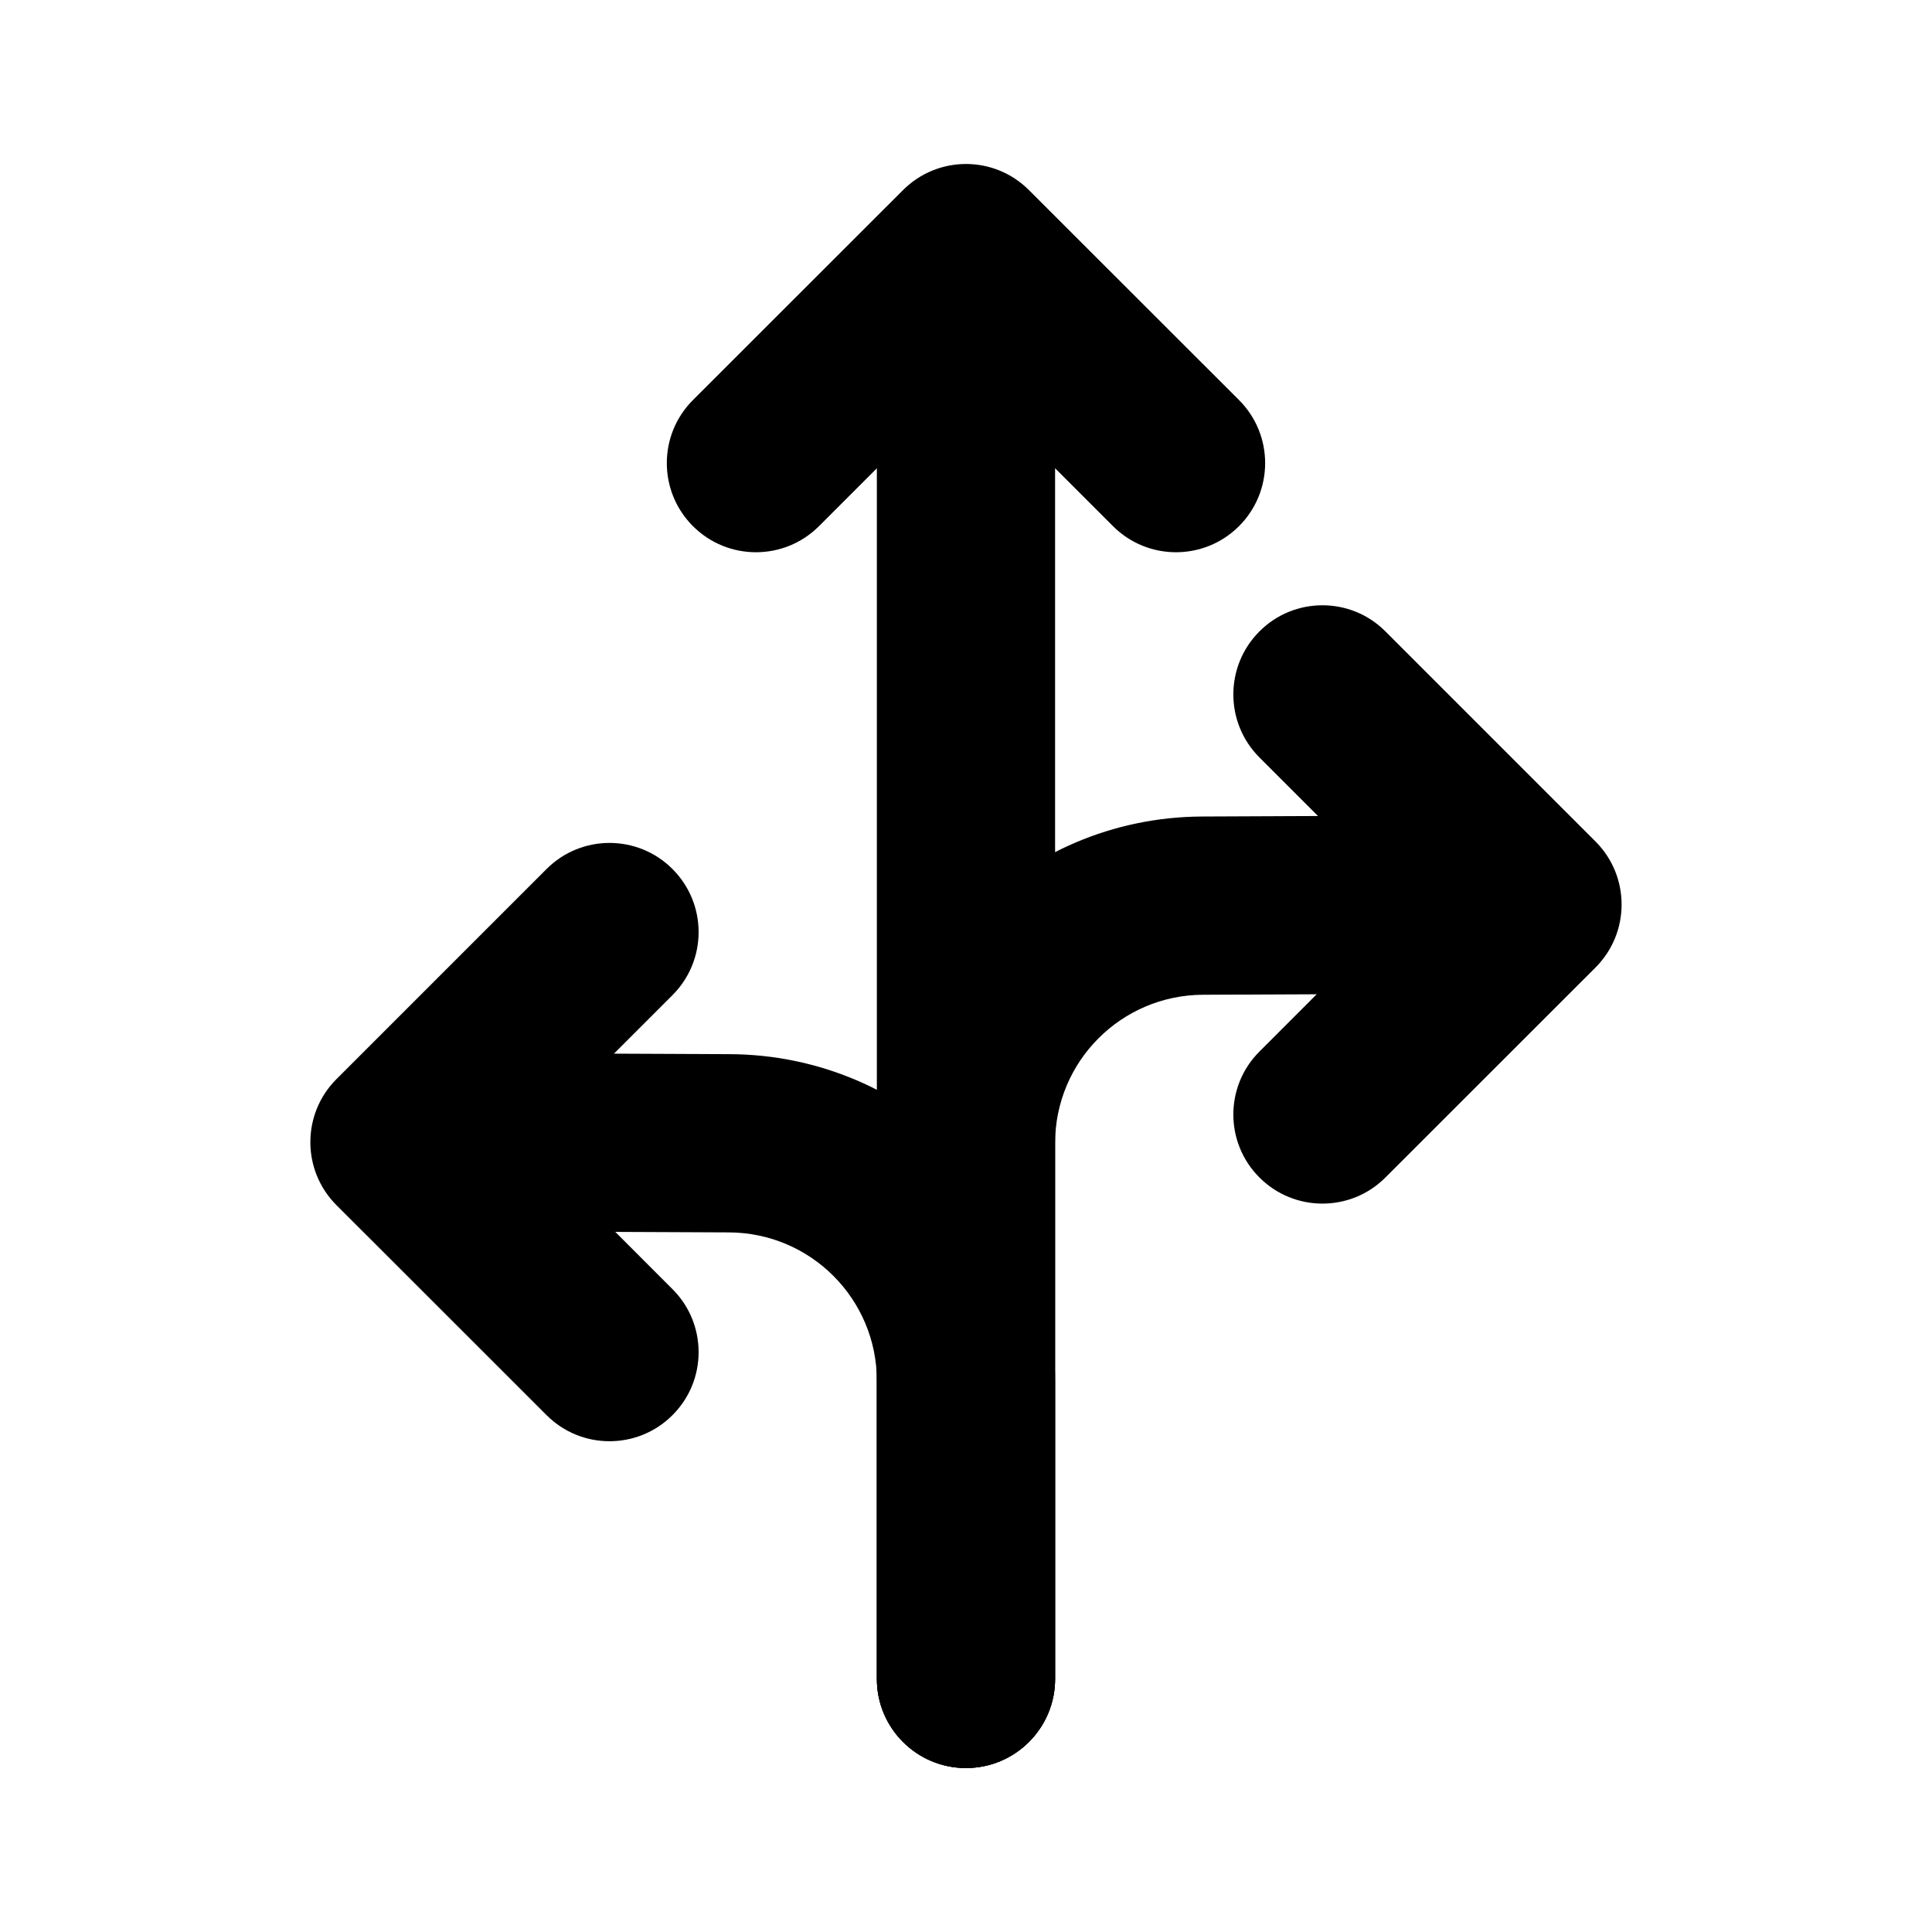
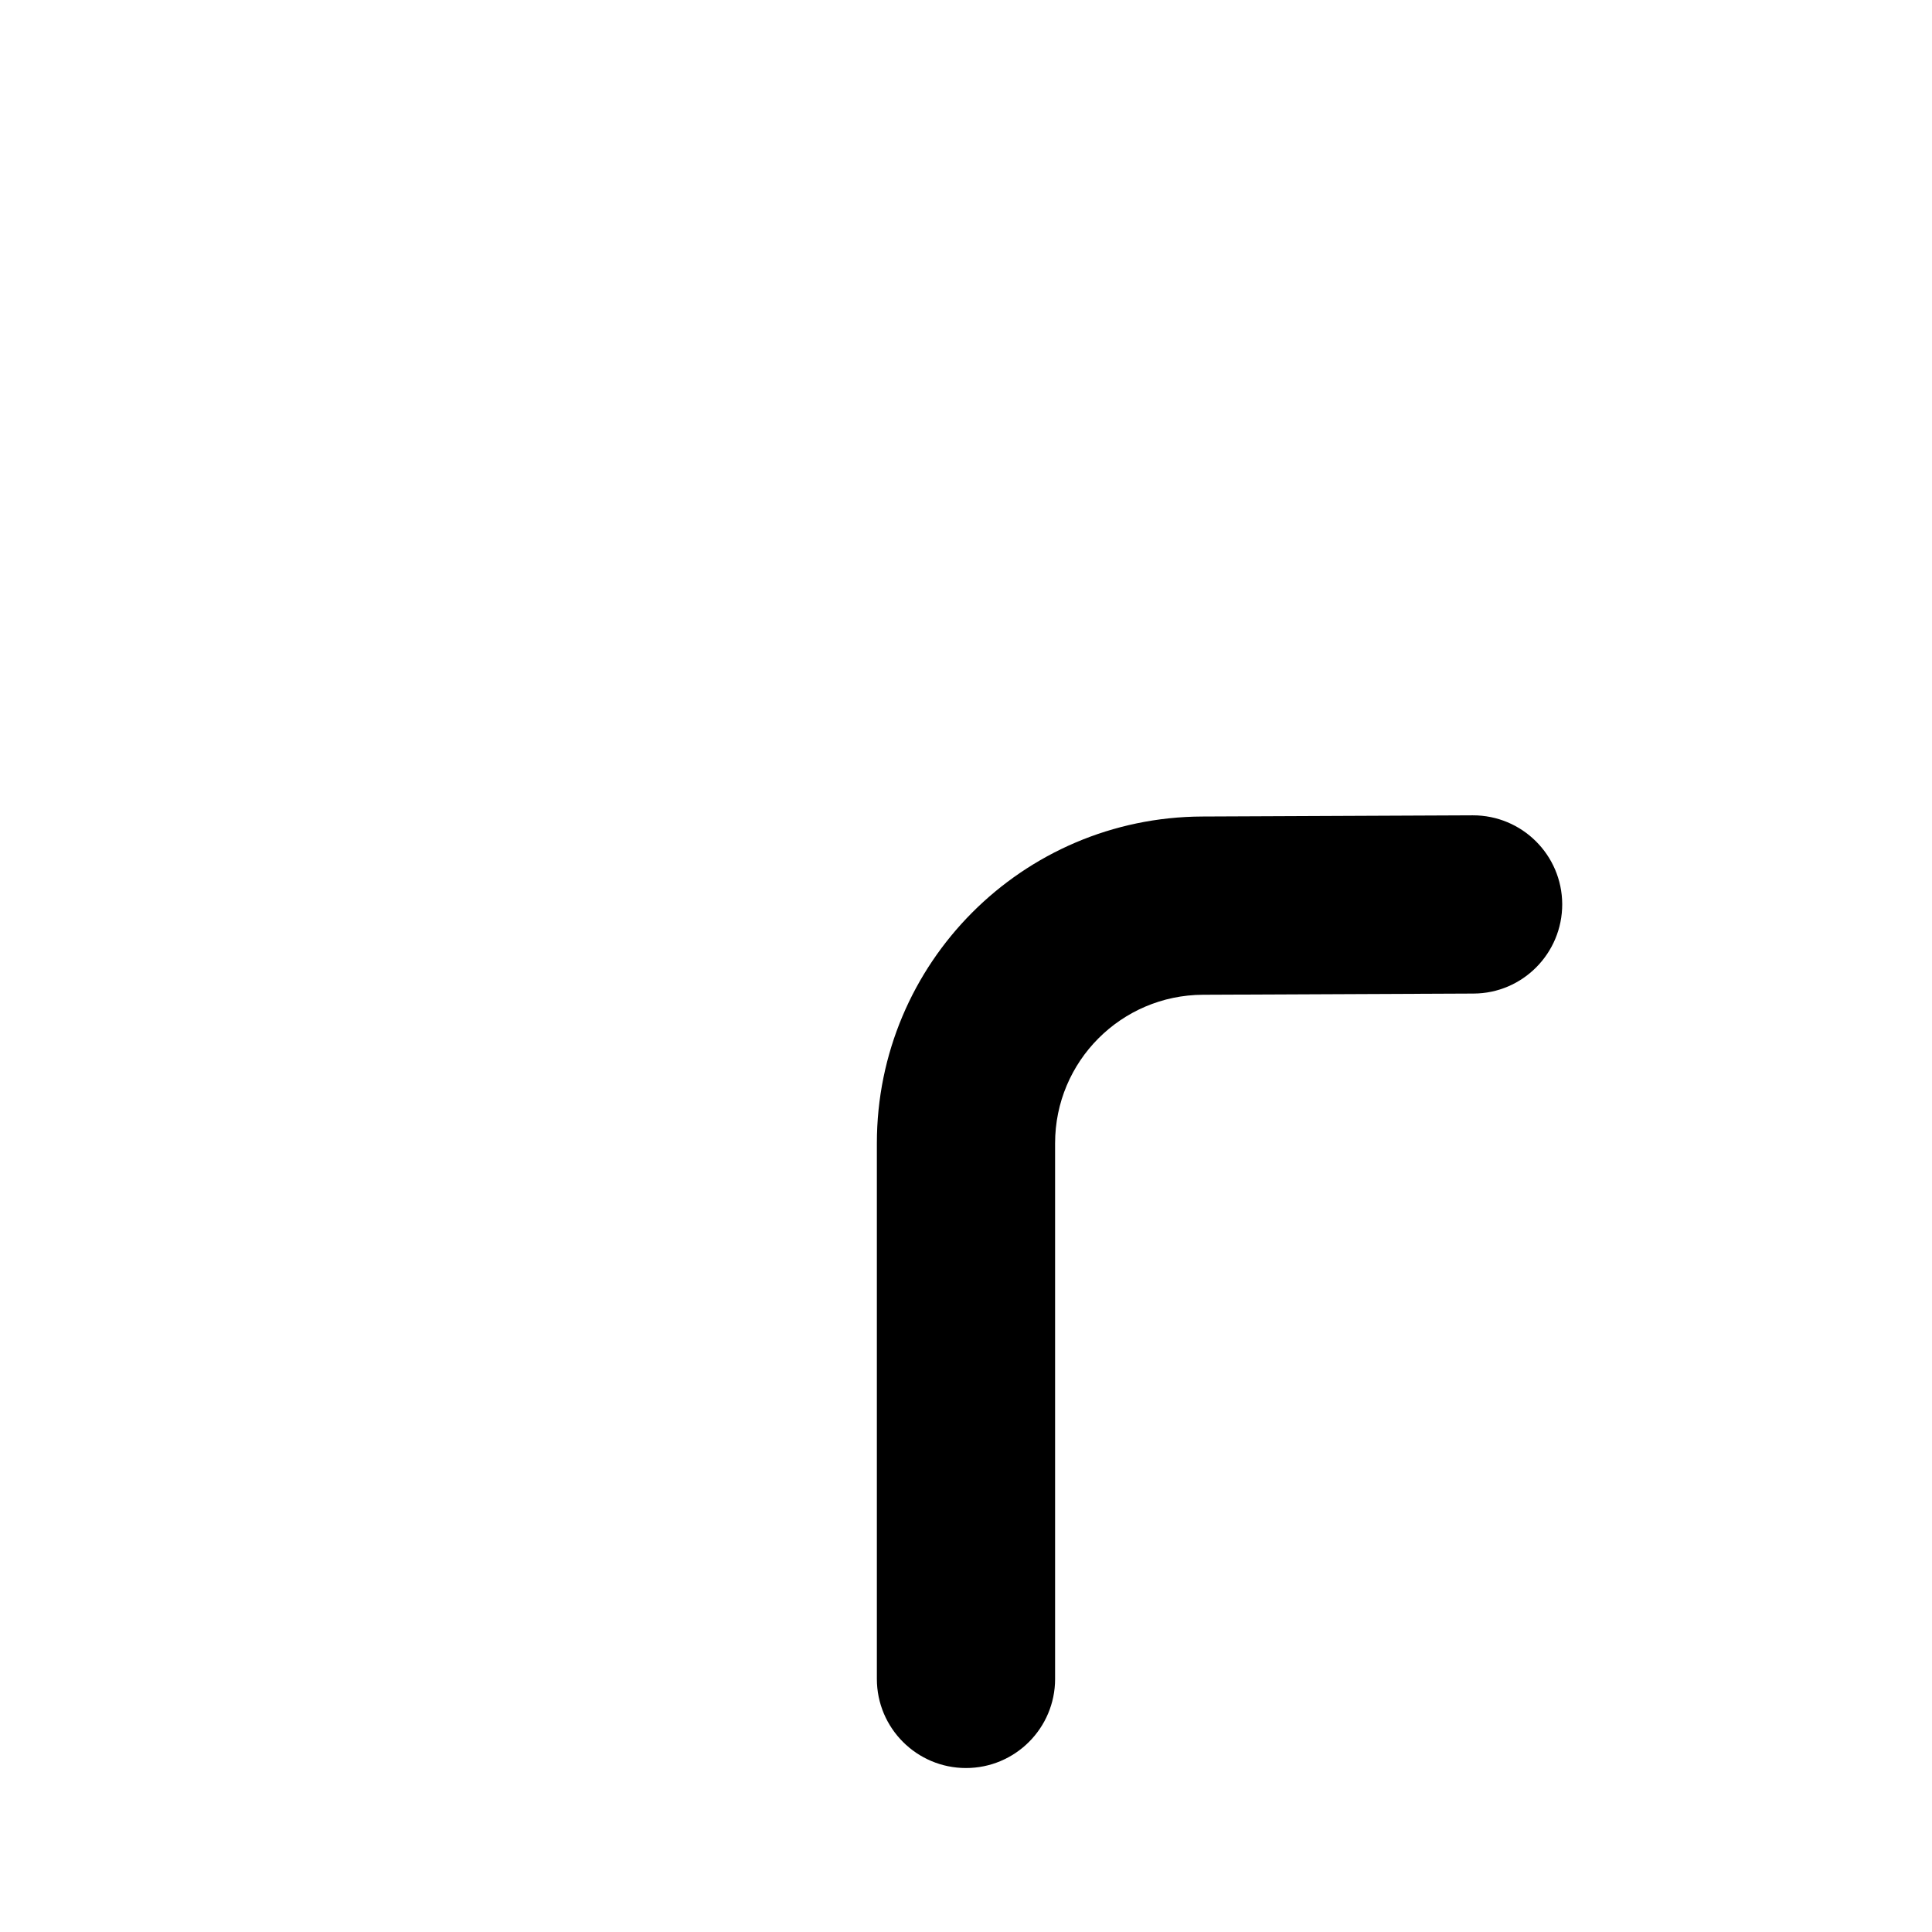
<svg xmlns="http://www.w3.org/2000/svg" fill="#000000" width="800px" height="800px" version="1.1" viewBox="144 144 512 512">
  <g fill-rule="evenodd">
-     <path d="m423.61 588.93v-362.11c0-13.035-10.578-23.617-23.617-23.617-13.035 0-23.617 10.578-23.617 23.617v362.11c0 13.035 10.578 23.617 23.617 23.617 13.035 0 23.617-10.578 23.617-23.617z" />
-     <path d="m423.61 588.93v-78.973c0-47.703-38.543-86.402-86.246-86.594-35.016-0.156-71.668-0.316-71.668-0.316-13.035-0.031-23.648 10.484-23.711 23.523-0.031 13.035 10.484 23.68 23.523 23.711 0 0 36.652 0.156 71.668 0.316 21.695 0.094 39.203 17.664 39.203 39.359v78.973c0 13.035 10.578 23.617 23.617 23.617 13.035 0 23.617-10.578 23.617-23.617z" />
    <path d="m423.61 588.93v-141.95c0-21.695 17.508-39.266 39.203-39.359 35.016-0.156 71.668-0.316 71.668-0.316 13.035-0.031 23.555-10.676 23.523-23.711-0.062-13.035-10.676-23.555-23.711-23.523 0 0-36.652 0.156-71.668 0.316-47.703 0.188-86.246 38.887-86.246 86.594v141.95c0 13.035 10.578 23.617 23.617 23.617 13.035 0 23.617-10.578 23.617-23.617z" />
-     <path d="m361.05 283.43 38.949-38.949s38.949 38.949 38.949 38.949c9.227 9.227 24.184 9.227 33.41 0 9.227-9.227 9.227-24.184 0-33.41l-55.672-55.641c-9.227-9.227-24.152-9.227-33.379 0l-55.672 55.641c-9.227 9.227-9.227 24.184 0 33.41 9.227 9.227 24.184 9.227 33.41 0z" />
-     <path d="m288.84 374.3-55.672 55.672c-9.227 9.227-9.227 24.184 0 33.41l55.672 55.641c9.195 9.227 24.184 9.227 33.379 0 9.227-9.195 9.227-24.184 0-33.379l-38.949-38.98s38.949-38.949 38.949-38.949c9.227-9.227 9.227-24.184 0-33.41-9.195-9.227-24.184-9.227-33.379 0z" />
-     <path d="m477.77 344.74 38.949 38.949-38.949 38.98c-9.227 9.195-9.227 24.184 0 33.379 9.195 9.227 24.184 9.227 33.379 0l55.672-55.641c9.227-9.227 9.227-24.184 0-33.41l-55.672-55.672c-9.195-9.227-24.184-9.227-33.379 0-9.227 9.227-9.227 24.184 0 33.41z" />
  </g>
</svg>